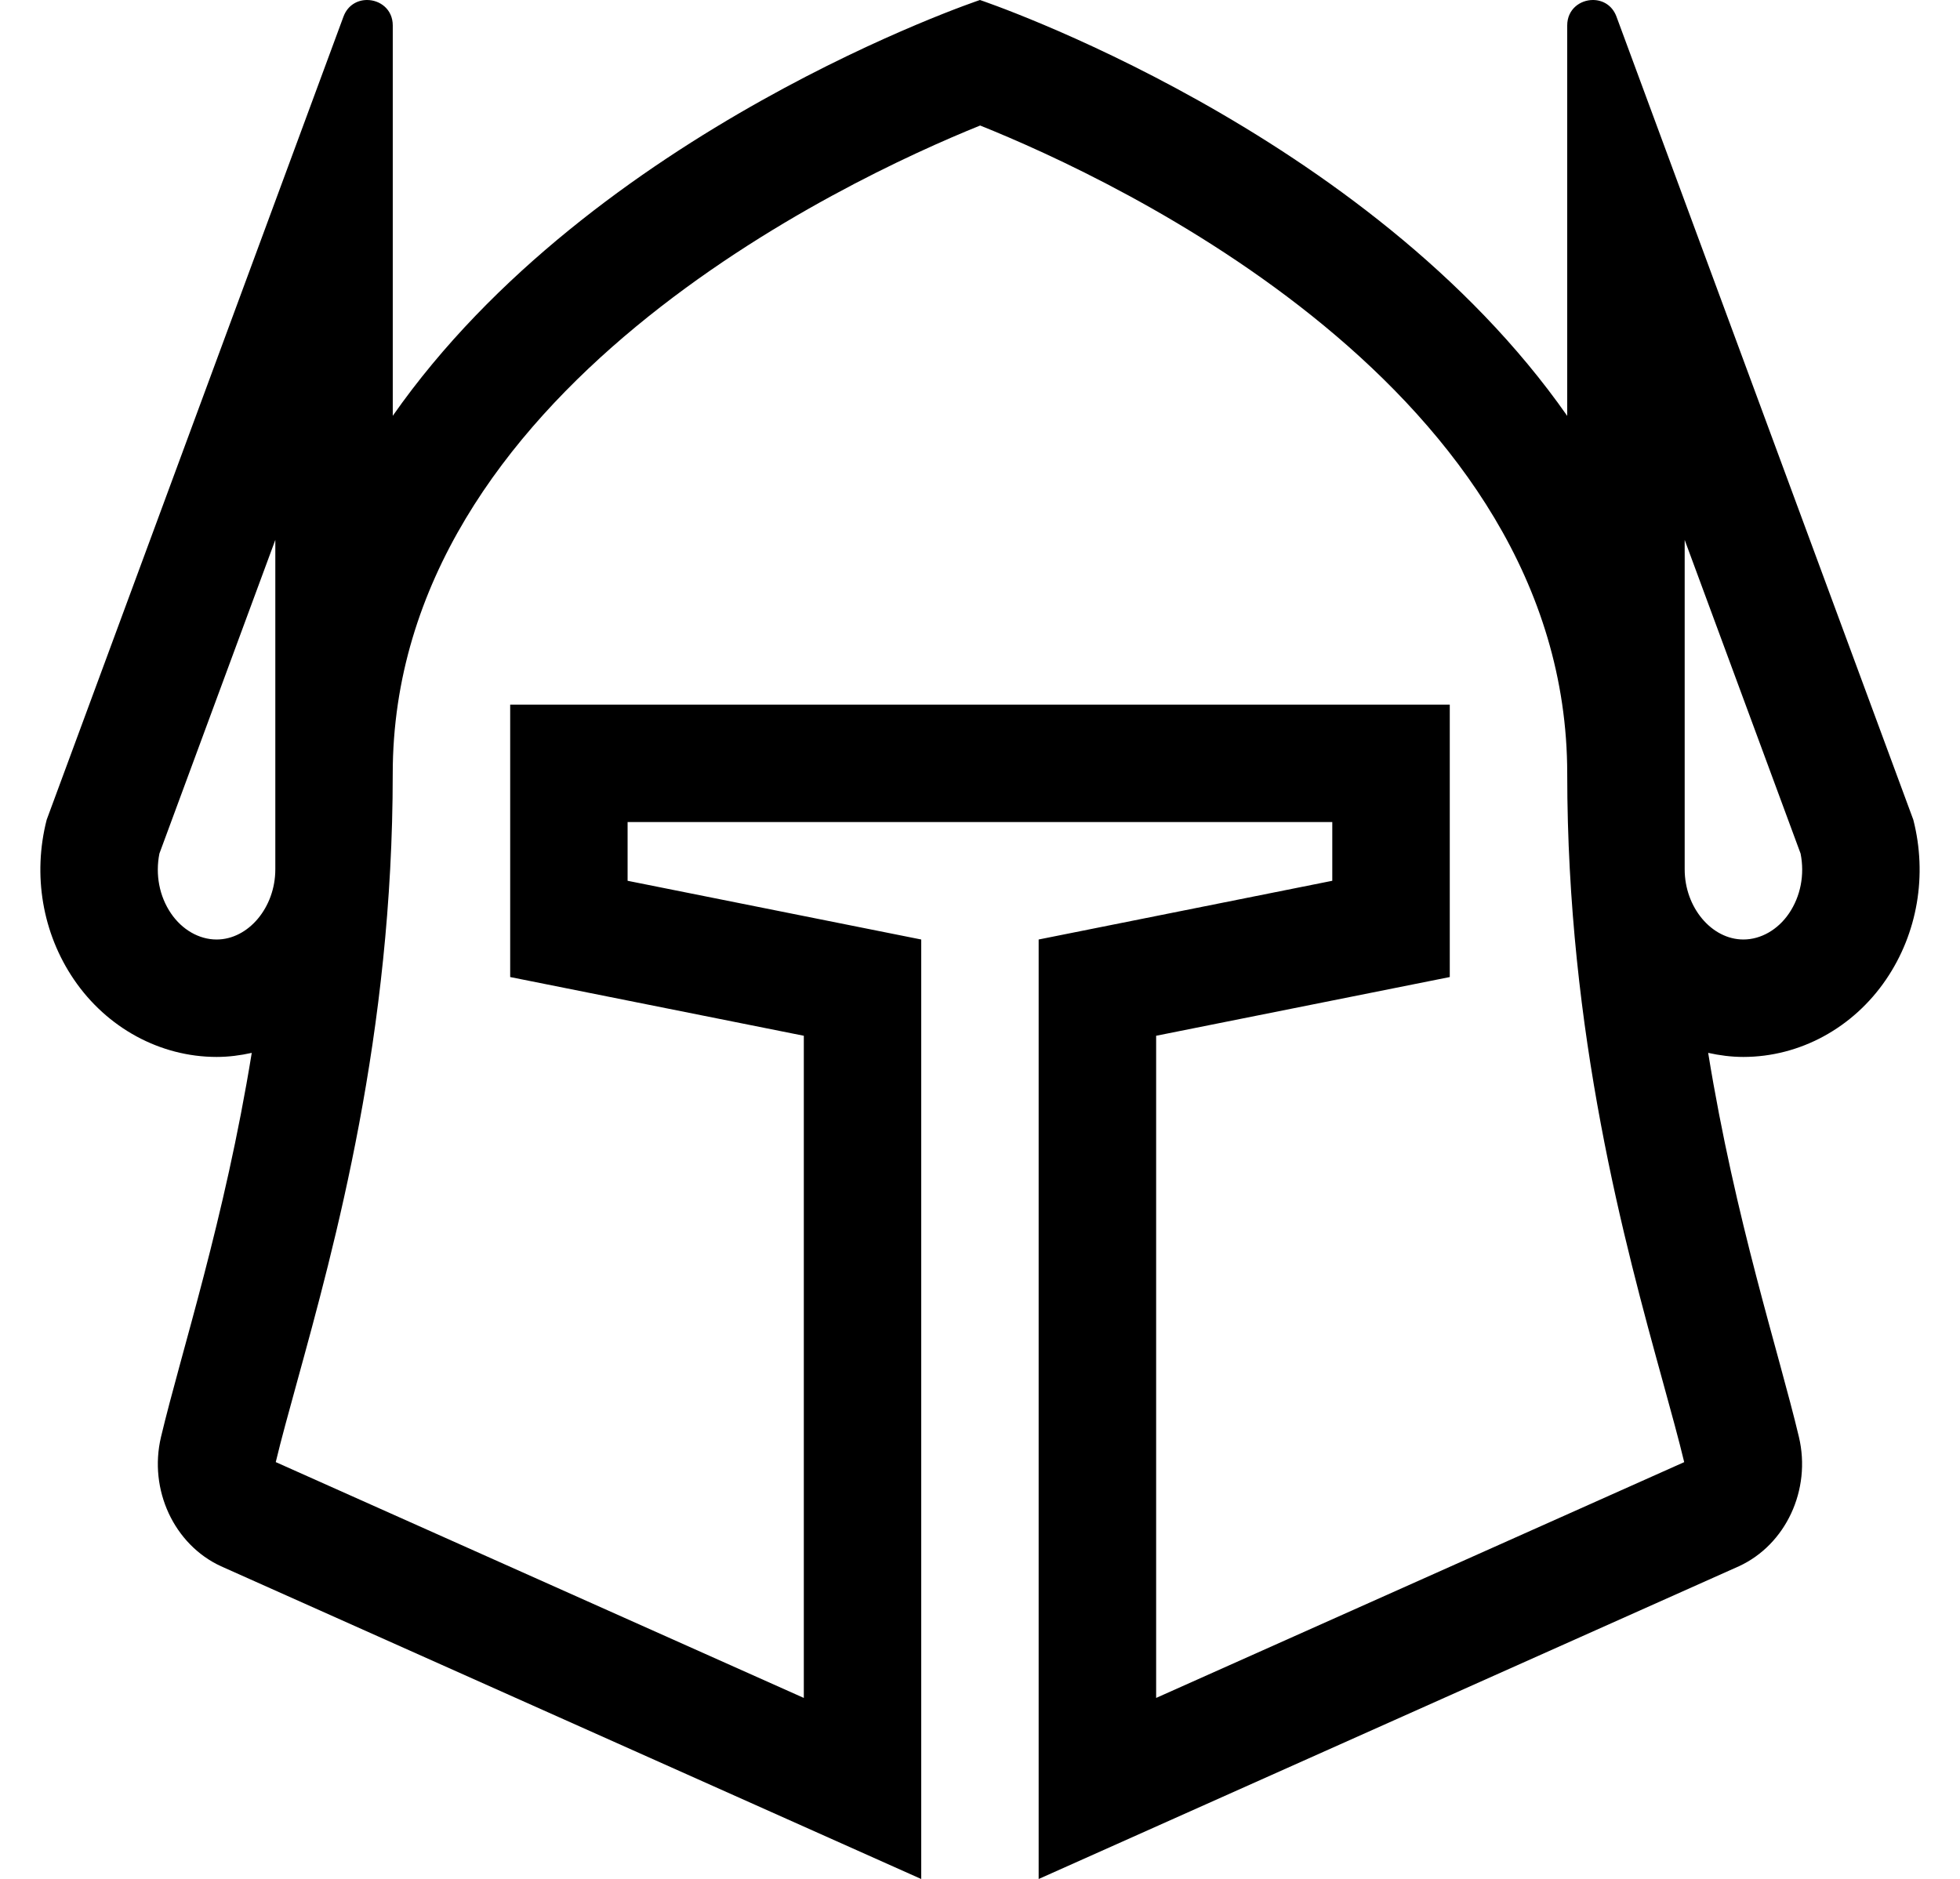
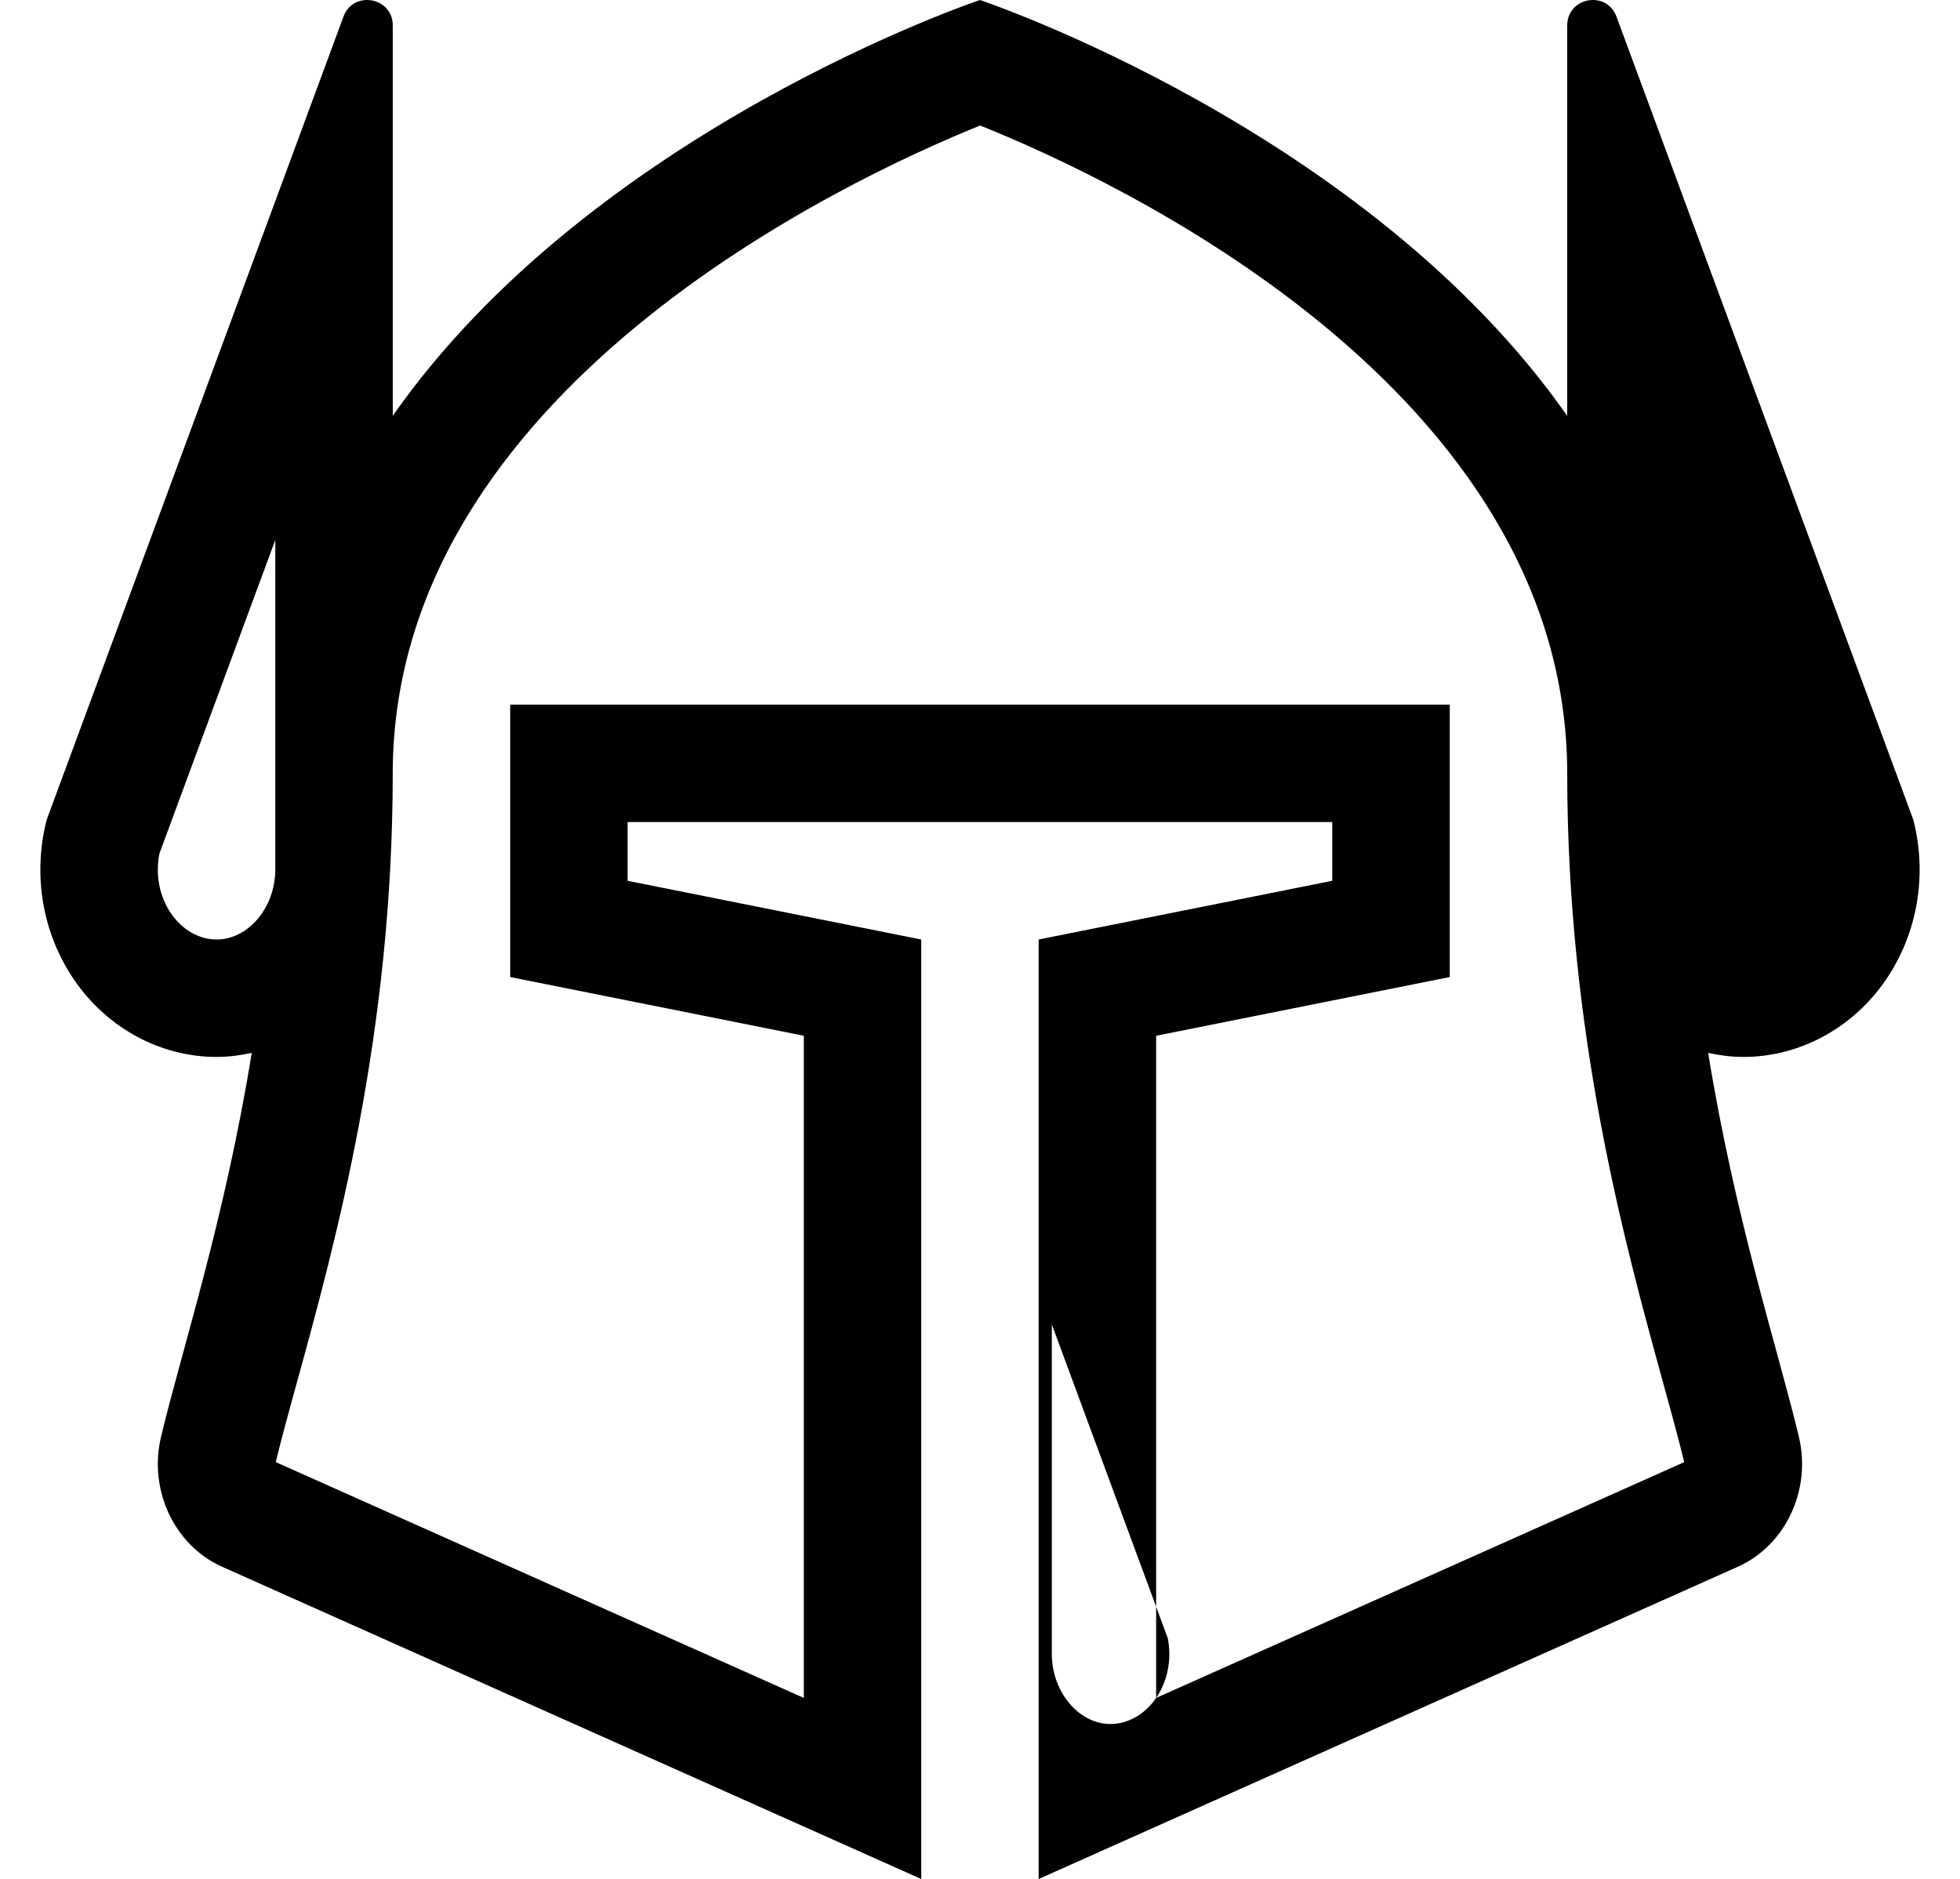
<svg xmlns="http://www.w3.org/2000/svg" version="1.1" viewBox="-11 0 534 512">
-   <path fill="currentColor" d="M510.28 223.37c3.859 15.05 1.16 30.91 -7.41 43.51c-8.99 13.23 -23.53 21.12 -38.89 21.12c-3.301 0 -6.49 -0.42 -9.591 -1.11c7.391 45.62 19.221 81.5 24.721 104.641 c3.43 14.43 -3.591 29.37 -16.32 35.239l-190.81 85.231v-256l80 -16v-16h-191.99v16l80 16v256l-190.8 -85.231c-12.73 -5.869 -19.75 -20.81 -16.32 -35.239c5.5 -23.141 17.33 -59.02 24.72 -104.641 c-3.09 0.69 -6.28 1.11 -9.57 1.11c-15.359 0 -29.899 -7.89 -38.89 -21.12c-8.57 -12.6 -11.27 -28.46 -7.41 -43.51l80.86 -218.84c1.15 -3.11 3.79 -4.53 6.42 -4.53 c3.51 0 7.01 2.52 7.01 6.93v106.37c54.59 -78.019 159.98 -113.3 159.98 -113.3s105.42 35.29 160 113.32v-106.391c0 -4.41 3.51 -6.93 7.01 -6.93c2.63 0 5.26 1.42 6.41 4.53zM64.01 236.89v-89.779 l-31.58 85.47c-1.14 5.76 -0.02 11.64 3.16 16.31c3.021 4.45 7.67 7.11 12.42 7.11c8.67 0 16 -8.75 16 -19.11zM303.99 462.66l143.87 -64.25c-1.511 -6.3 -3.521 -13.55 -5.761 -21.7 c-10.399 -37.76 -26.109 -94.81 -26.109 -165.88c0 -104.67 -123.271 -161.92 -159.95 -176.63c-36.63 14.8 -160.04 72.42 -160.04 176.62c0 71.069 -15.72 128.13 -26.11 165.88c-2.239 8.149 -4.25 15.399 -5.76 21.7l143.87 64.26 v-180.43l-80 -16v-74.231h255.99v74.231l-80 16v180.43zM476.41 248.89c3.17 -4.67 4.3 -10.54 3.16 -16.3l-31.58 -85.47v89.769c0 10.36 7.33 19.11 16 19.11c4.75 0 9.399 -2.66 12.42 -7.11z" />
+   <path fill="currentColor" d="M510.28 223.37c3.859 15.05 1.16 30.91 -7.41 43.51c-8.99 13.23 -23.53 21.12 -38.89 21.12c-3.301 0 -6.49 -0.42 -9.591 -1.11c7.391 45.62 19.221 81.5 24.721 104.641 c3.43 14.43 -3.591 29.37 -16.32 35.239l-190.81 85.231v-256l80 -16v-16h-191.99v16l80 16v256l-190.8 -85.231c-12.73 -5.869 -19.75 -20.81 -16.32 -35.239c5.5 -23.141 17.33 -59.02 24.72 -104.641 c-3.09 0.69 -6.28 1.11 -9.57 1.11c-15.359 0 -29.899 -7.89 -38.89 -21.12c-8.57 -12.6 -11.27 -28.46 -7.41 -43.51l80.86 -218.84c1.15 -3.11 3.79 -4.53 6.42 -4.53 c3.51 0 7.01 2.52 7.01 6.93v106.37c54.59 -78.019 159.98 -113.3 159.98 -113.3s105.42 35.29 160 113.32v-106.391c0 -4.41 3.51 -6.93 7.01 -6.93c2.63 0 5.26 1.42 6.41 4.53zM64.01 236.89v-89.779 l-31.58 85.47c-1.14 5.76 -0.02 11.64 3.16 16.31c3.021 4.45 7.67 7.11 12.42 7.11c8.67 0 16 -8.75 16 -19.11zM303.99 462.66l143.87 -64.25c-1.511 -6.3 -3.521 -13.55 -5.761 -21.7 c-10.399 -37.76 -26.109 -94.81 -26.109 -165.88c0 -104.67 -123.271 -161.92 -159.95 -176.63c-36.63 14.8 -160.04 72.42 -160.04 176.62c0 71.069 -15.72 128.13 -26.11 165.88c-2.239 8.149 -4.25 15.399 -5.76 21.7l143.87 64.26 v-180.43l-80 -16v-74.231h255.99v74.231l-80 16v180.43zc3.17 -4.67 4.3 -10.54 3.16 -16.3l-31.58 -85.47v89.769c0 10.36 7.33 19.11 16 19.11c4.75 0 9.399 -2.66 12.42 -7.11z" />
</svg>